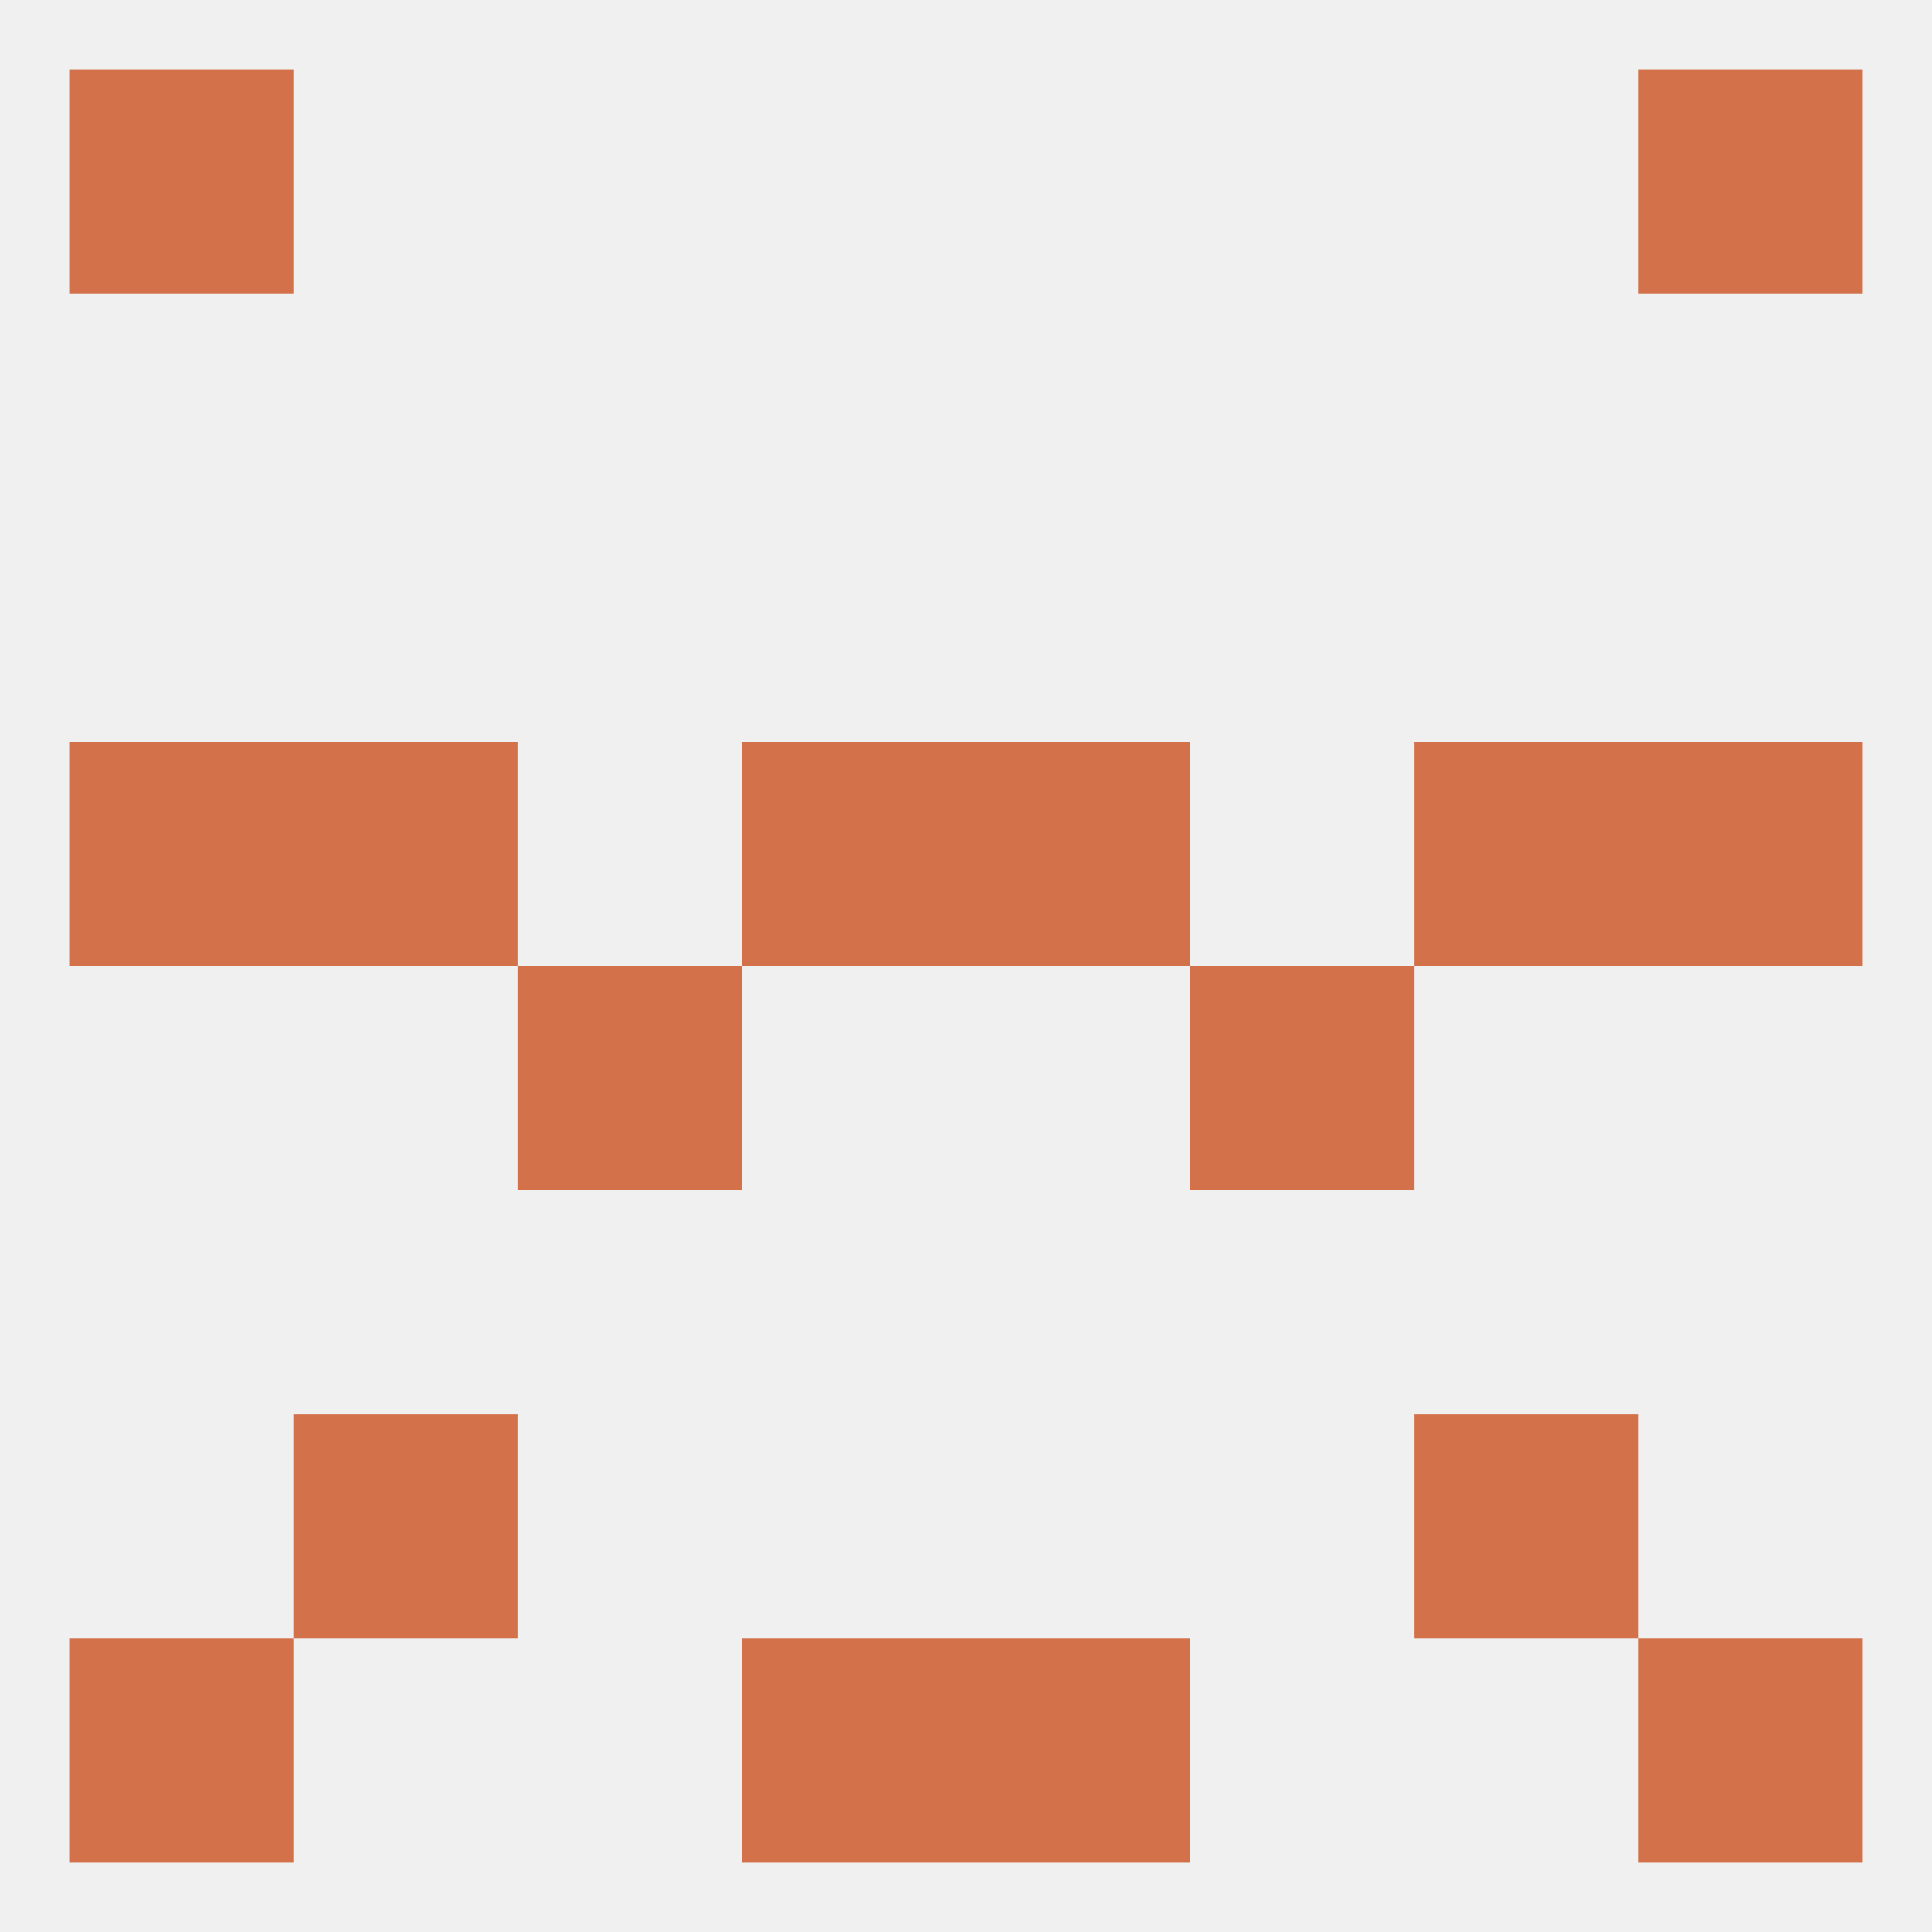
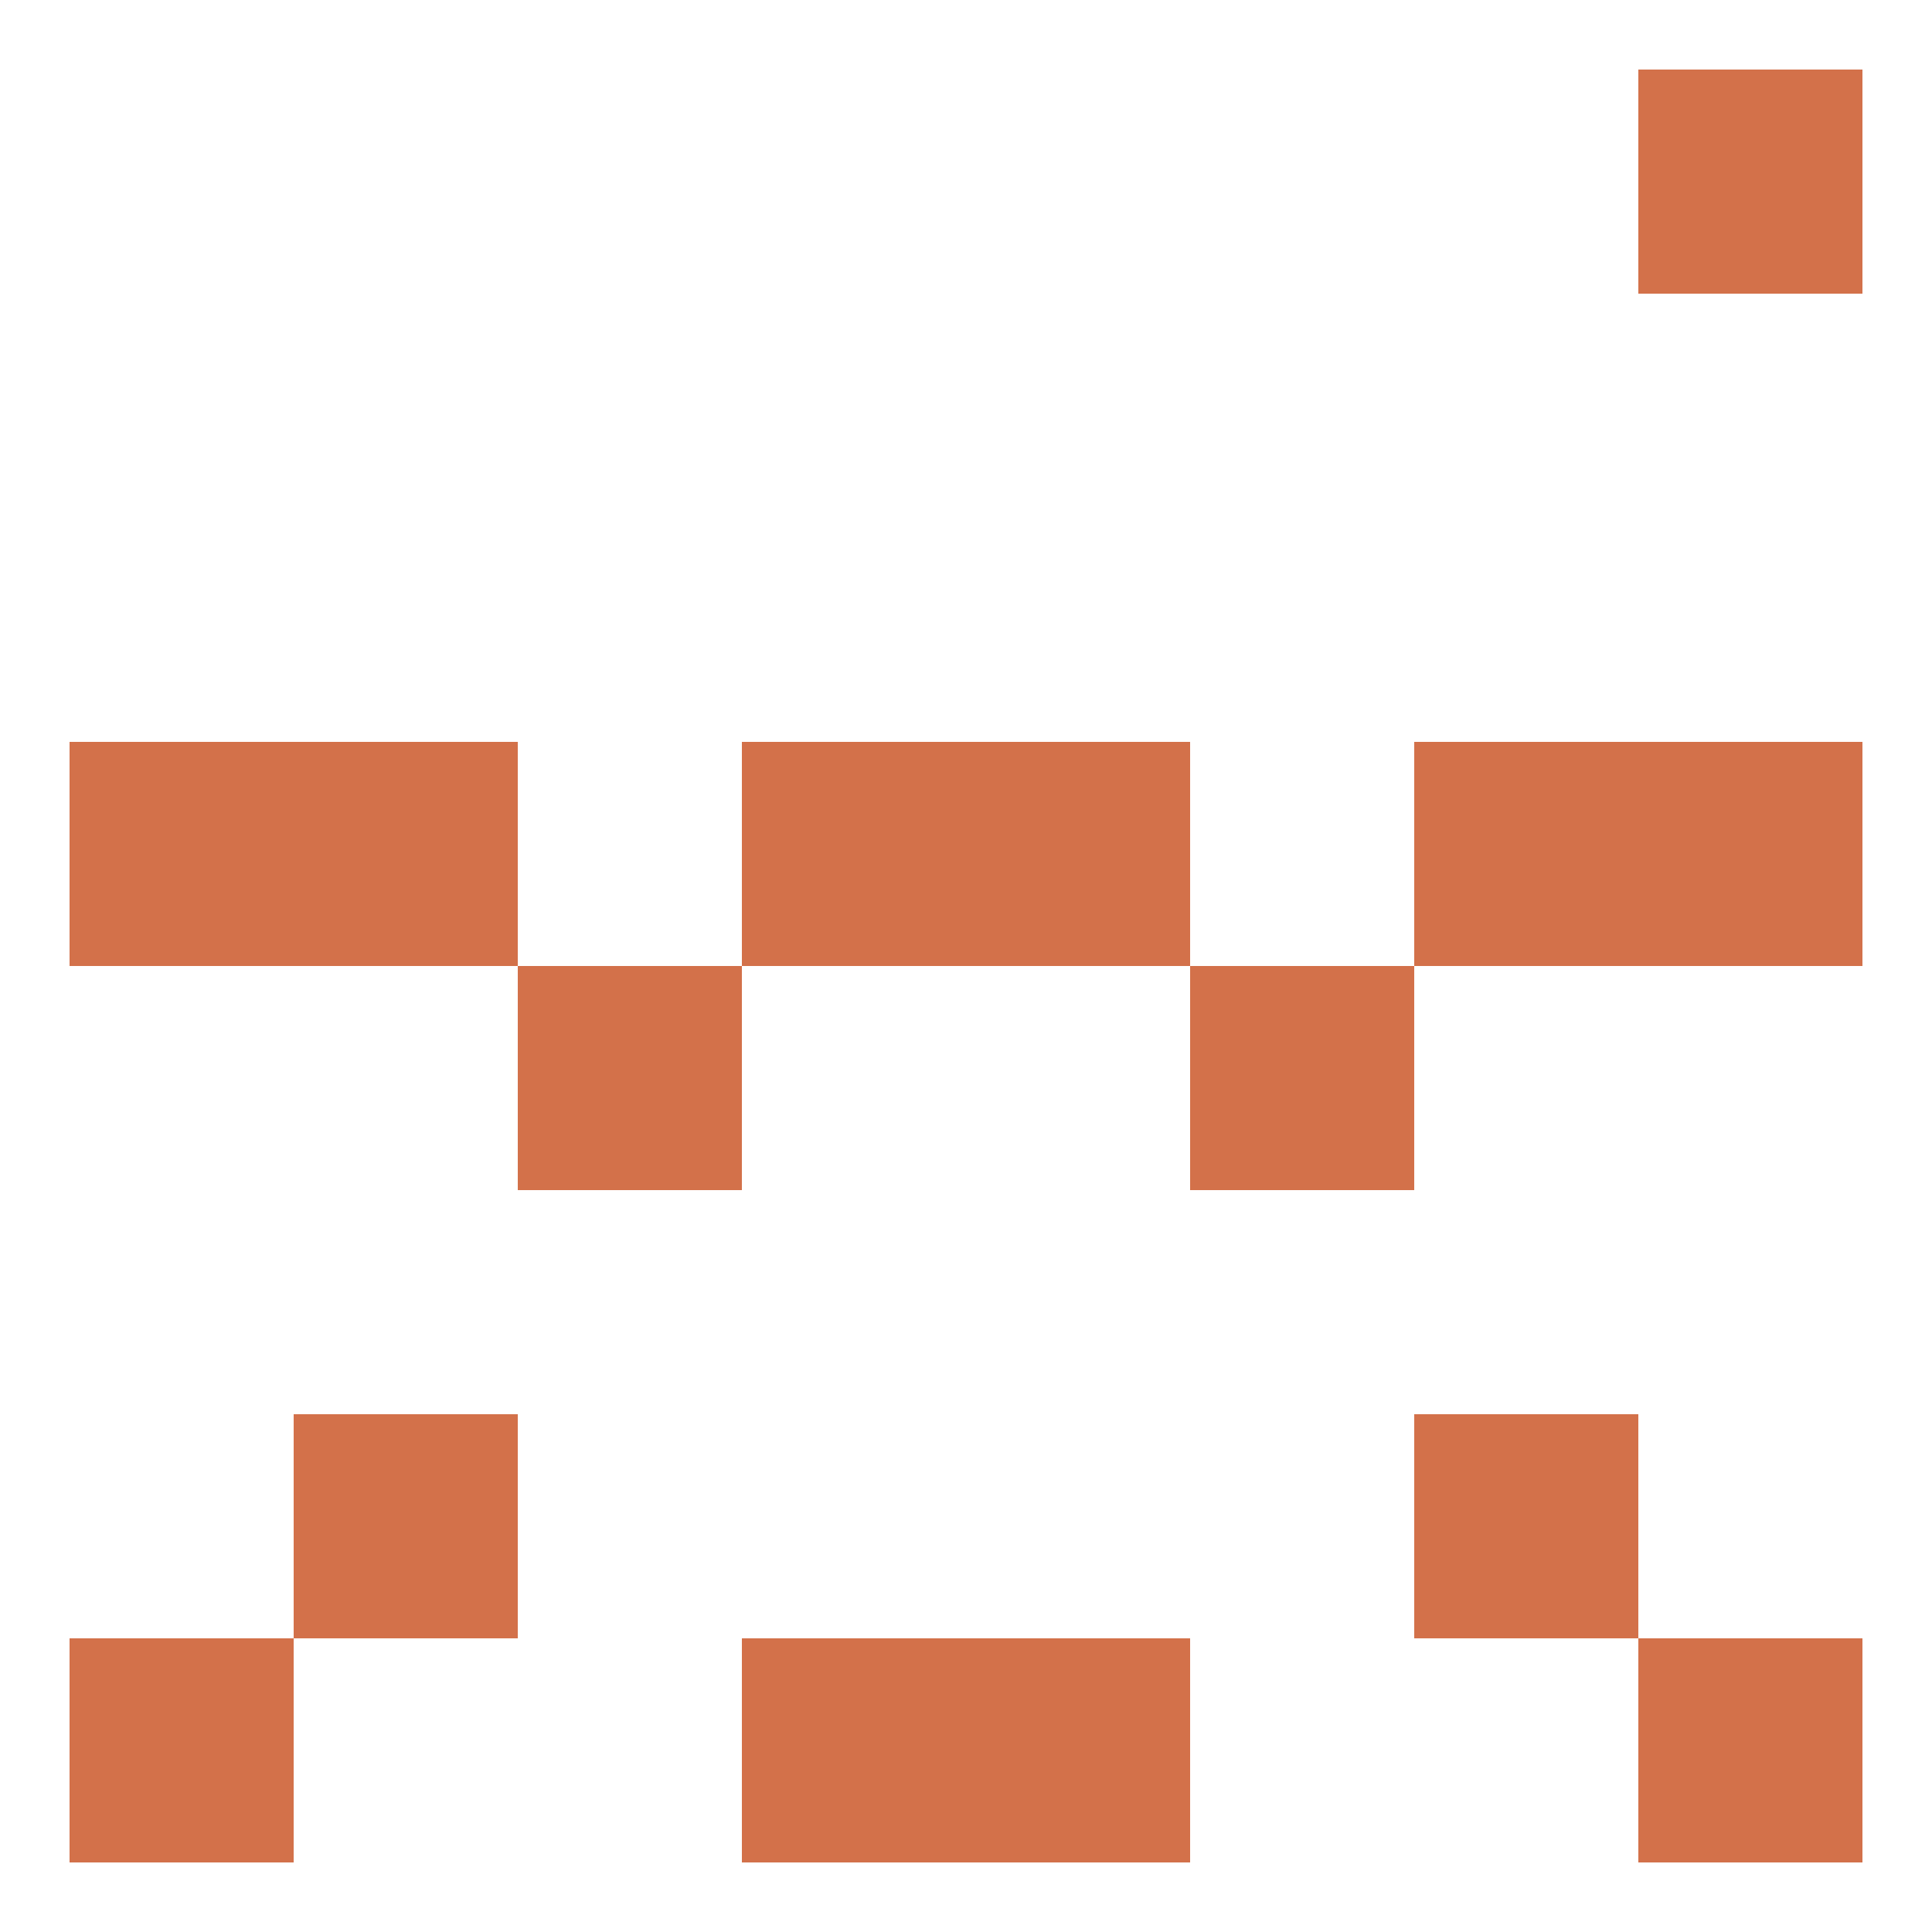
<svg xmlns="http://www.w3.org/2000/svg" version="1.1" baseprofile="full" width="250" height="250" viewBox="0 0 250 250">
-   <rect width="100%" height="100%" fill="rgba(240,240,240,255)" />
  <rect x="38" y="183" width="29" height="29" fill="rgba(211,113,74,255)" />
  <rect x="183" y="183" width="29" height="29" fill="rgba(211,113,74,255)" />
  <rect x="9" y="212" width="29" height="29" fill="rgba(211,113,74,255)" />
  <rect x="212" y="212" width="29" height="29" fill="rgba(211,113,74,255)" />
  <rect x="96" y="212" width="29" height="29" fill="rgba(211,113,74,255)" />
  <rect x="125" y="212" width="29" height="29" fill="rgba(211,113,74,255)" />
  <rect x="212" y="9" width="29" height="29" fill="rgba(211,113,74,255)" />
-   <rect x="9" y="9" width="29" height="29" fill="rgba(211,113,74,255)" />
  <rect x="183" y="96" width="29" height="29" fill="rgba(211,113,74,255)" />
  <rect x="96" y="96" width="29" height="29" fill="rgba(211,113,74,255)" />
  <rect x="125" y="96" width="29" height="29" fill="rgba(211,113,74,255)" />
  <rect x="9" y="96" width="29" height="29" fill="rgba(211,113,74,255)" />
  <rect x="212" y="96" width="29" height="29" fill="rgba(211,113,74,255)" />
  <rect x="38" y="96" width="29" height="29" fill="rgba(211,113,74,255)" />
  <rect x="67" y="125" width="29" height="29" fill="rgba(211,113,74,255)" />
  <rect x="154" y="125" width="29" height="29" fill="rgba(211,113,74,255)" />
</svg>